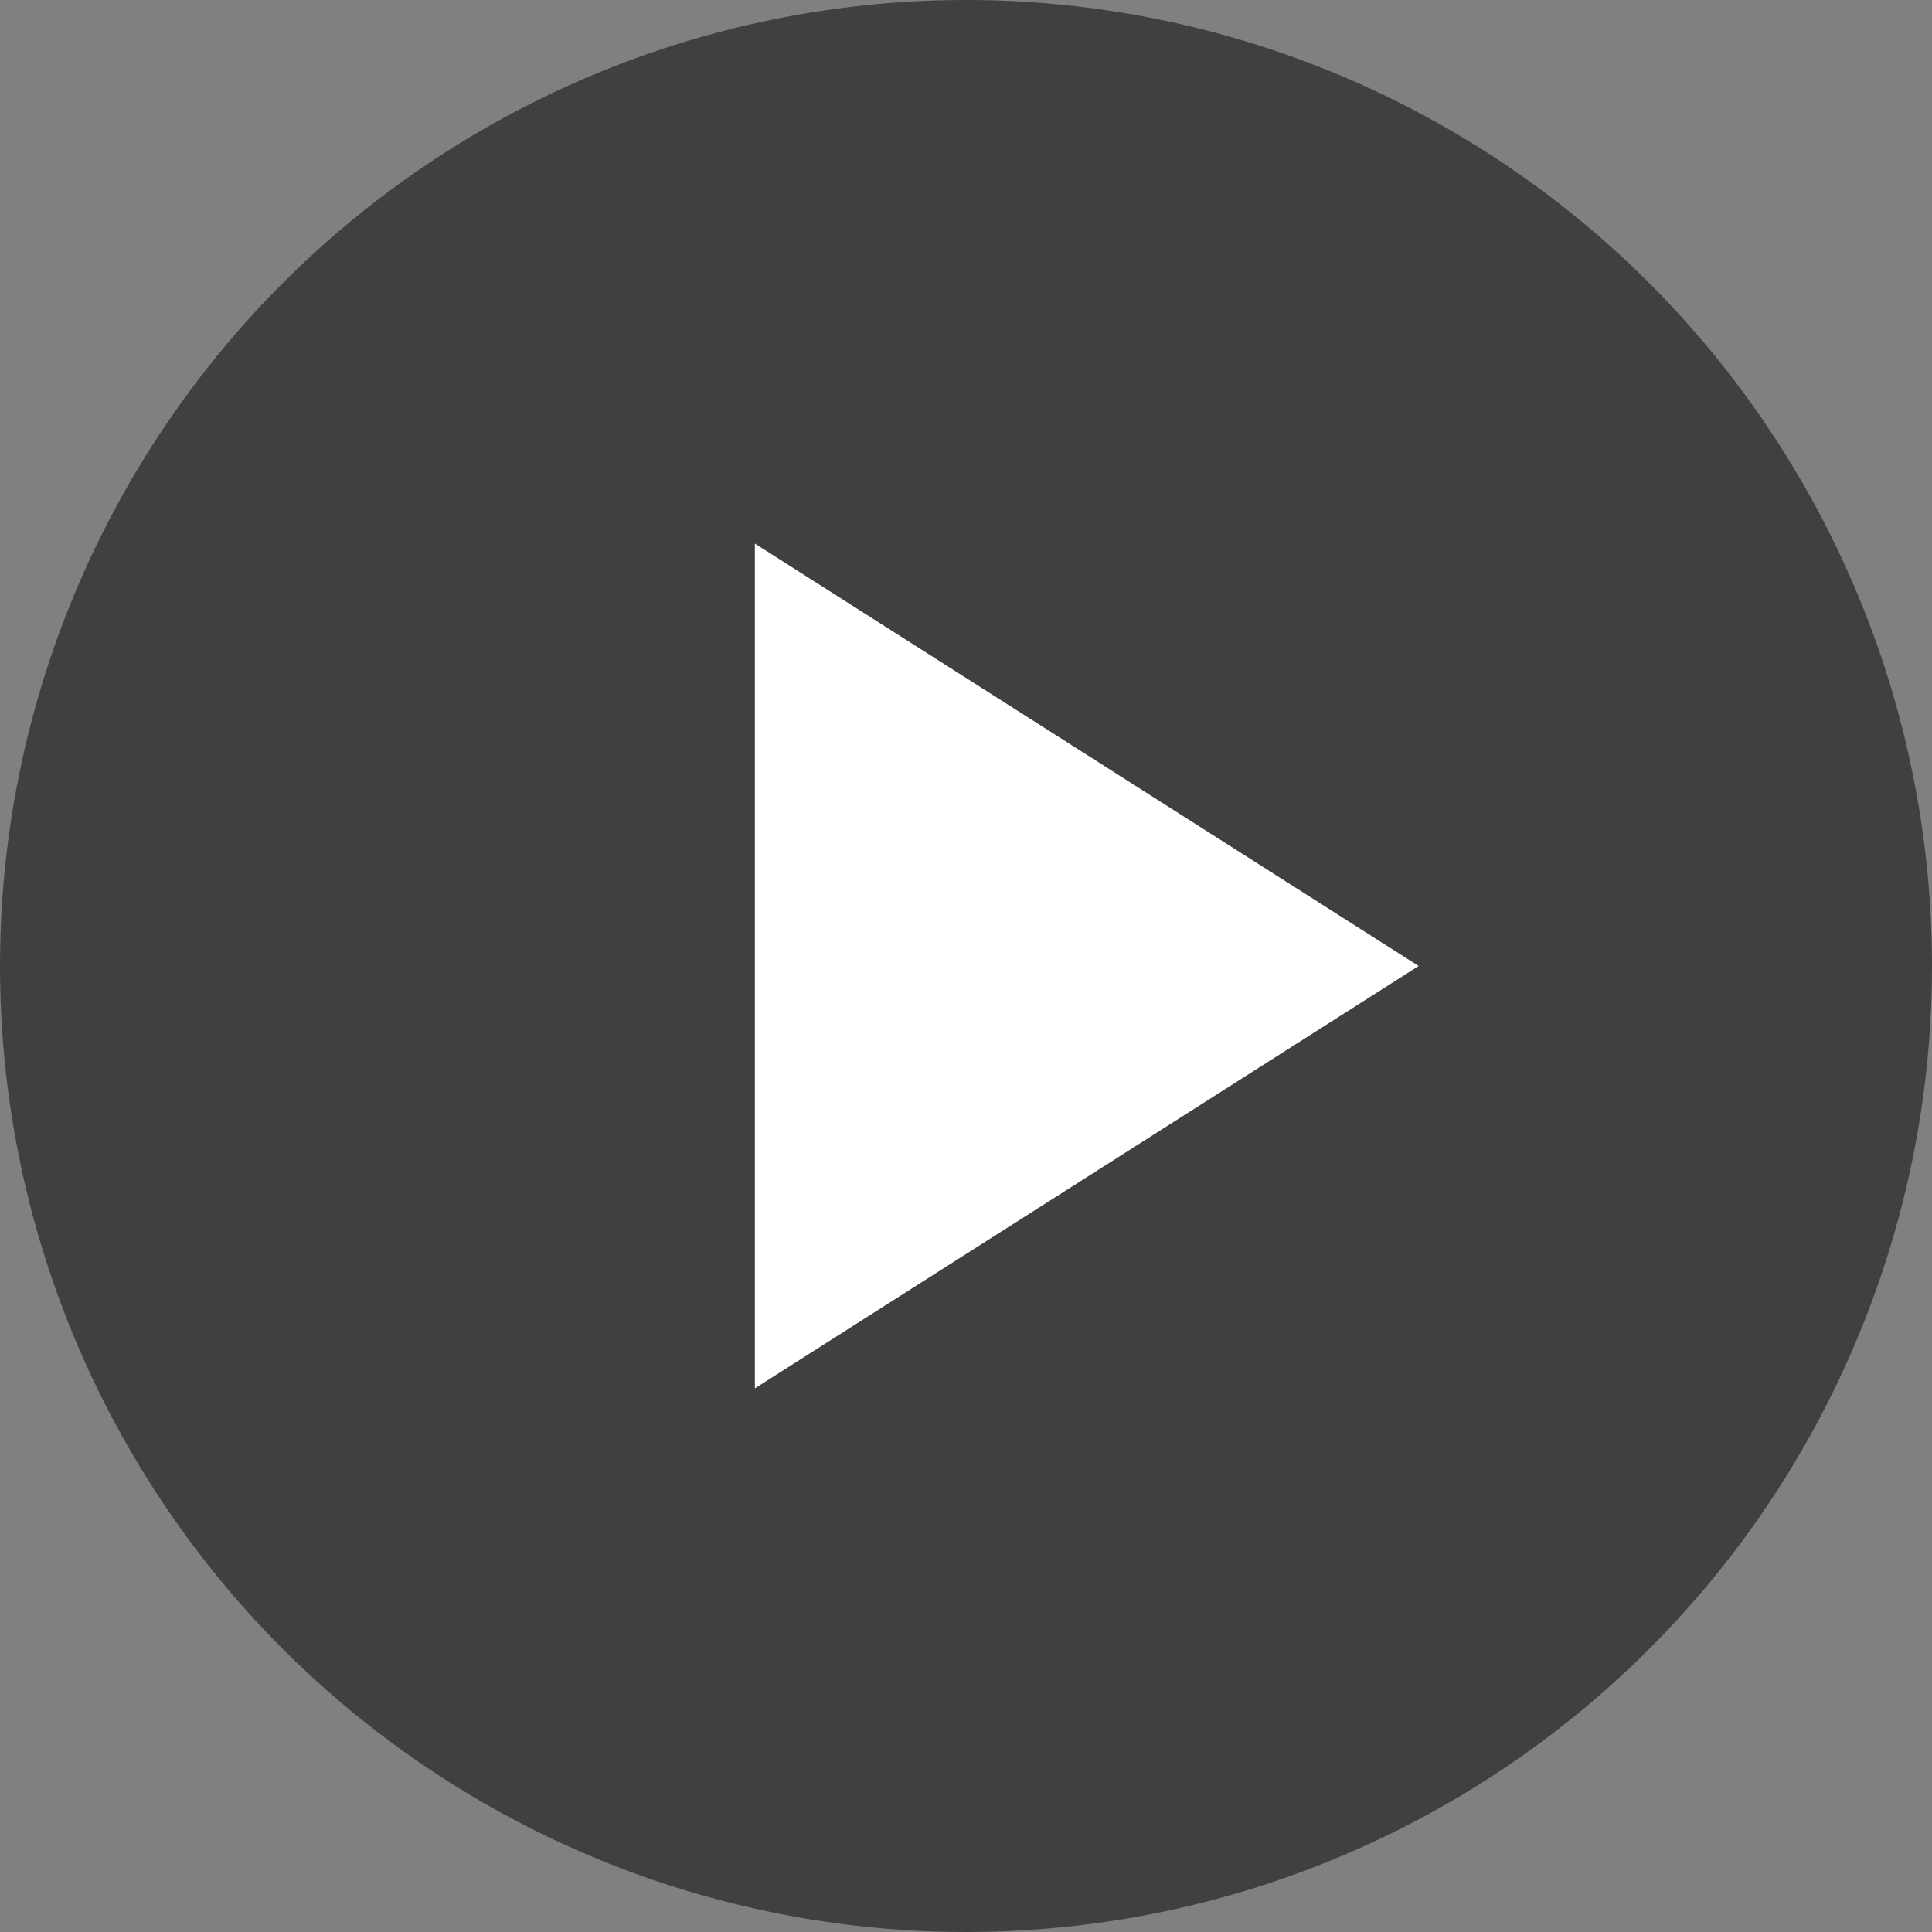
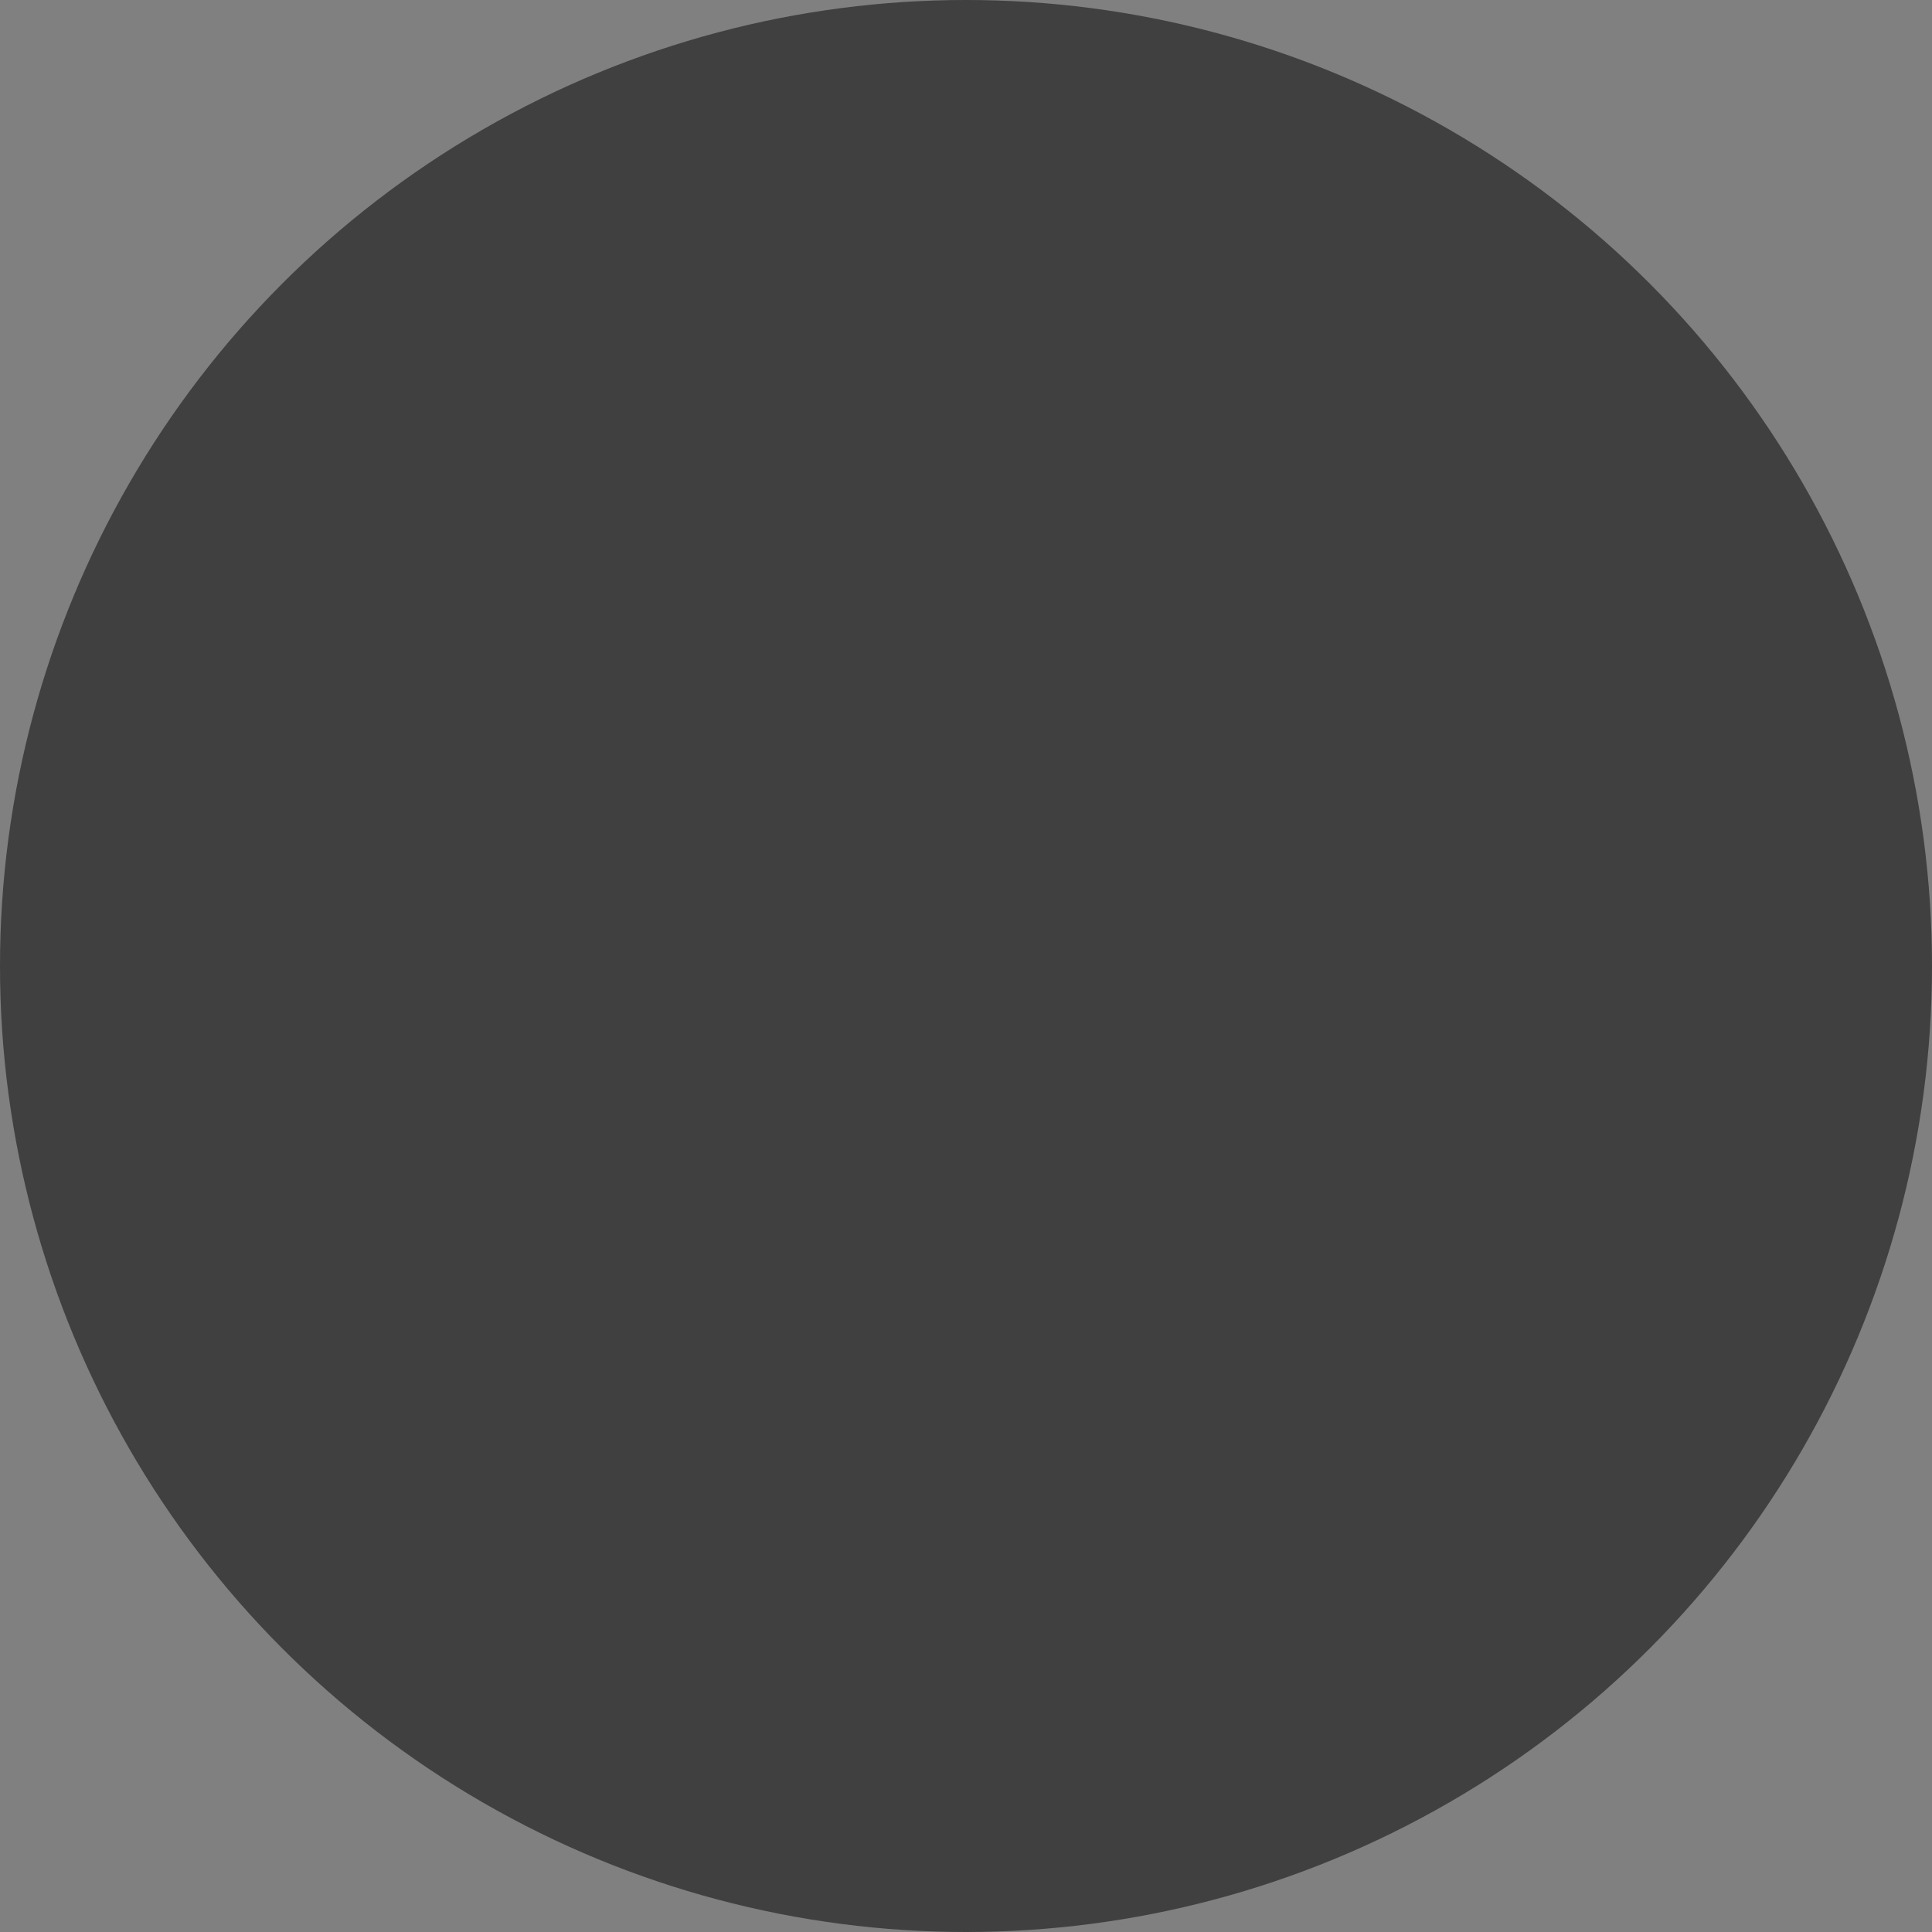
<svg xmlns="http://www.w3.org/2000/svg" version="1.1" id="Layer_1" x="0px" y="0px" width="36px" height="36px" viewBox="0 0 36 36" style="enable-background:new 0 0 36 36;" xml:space="preserve">
  <rect x="0" y="0" width="36" height="36" fill="#808080" stroke="none" />
  <style type="text/css">

	.st0{opacity:0.5;}
	.st1{fill:#FFFFFF;}

</style>
  <circle class="st0" cx="18" cy="18" r="18" />
  <g id="play-arrow">
-     <polygon class="st1" points="14.066,10.129 14.066,25.87 26.435,18  " />
-   </g>
+     </g>
</svg>